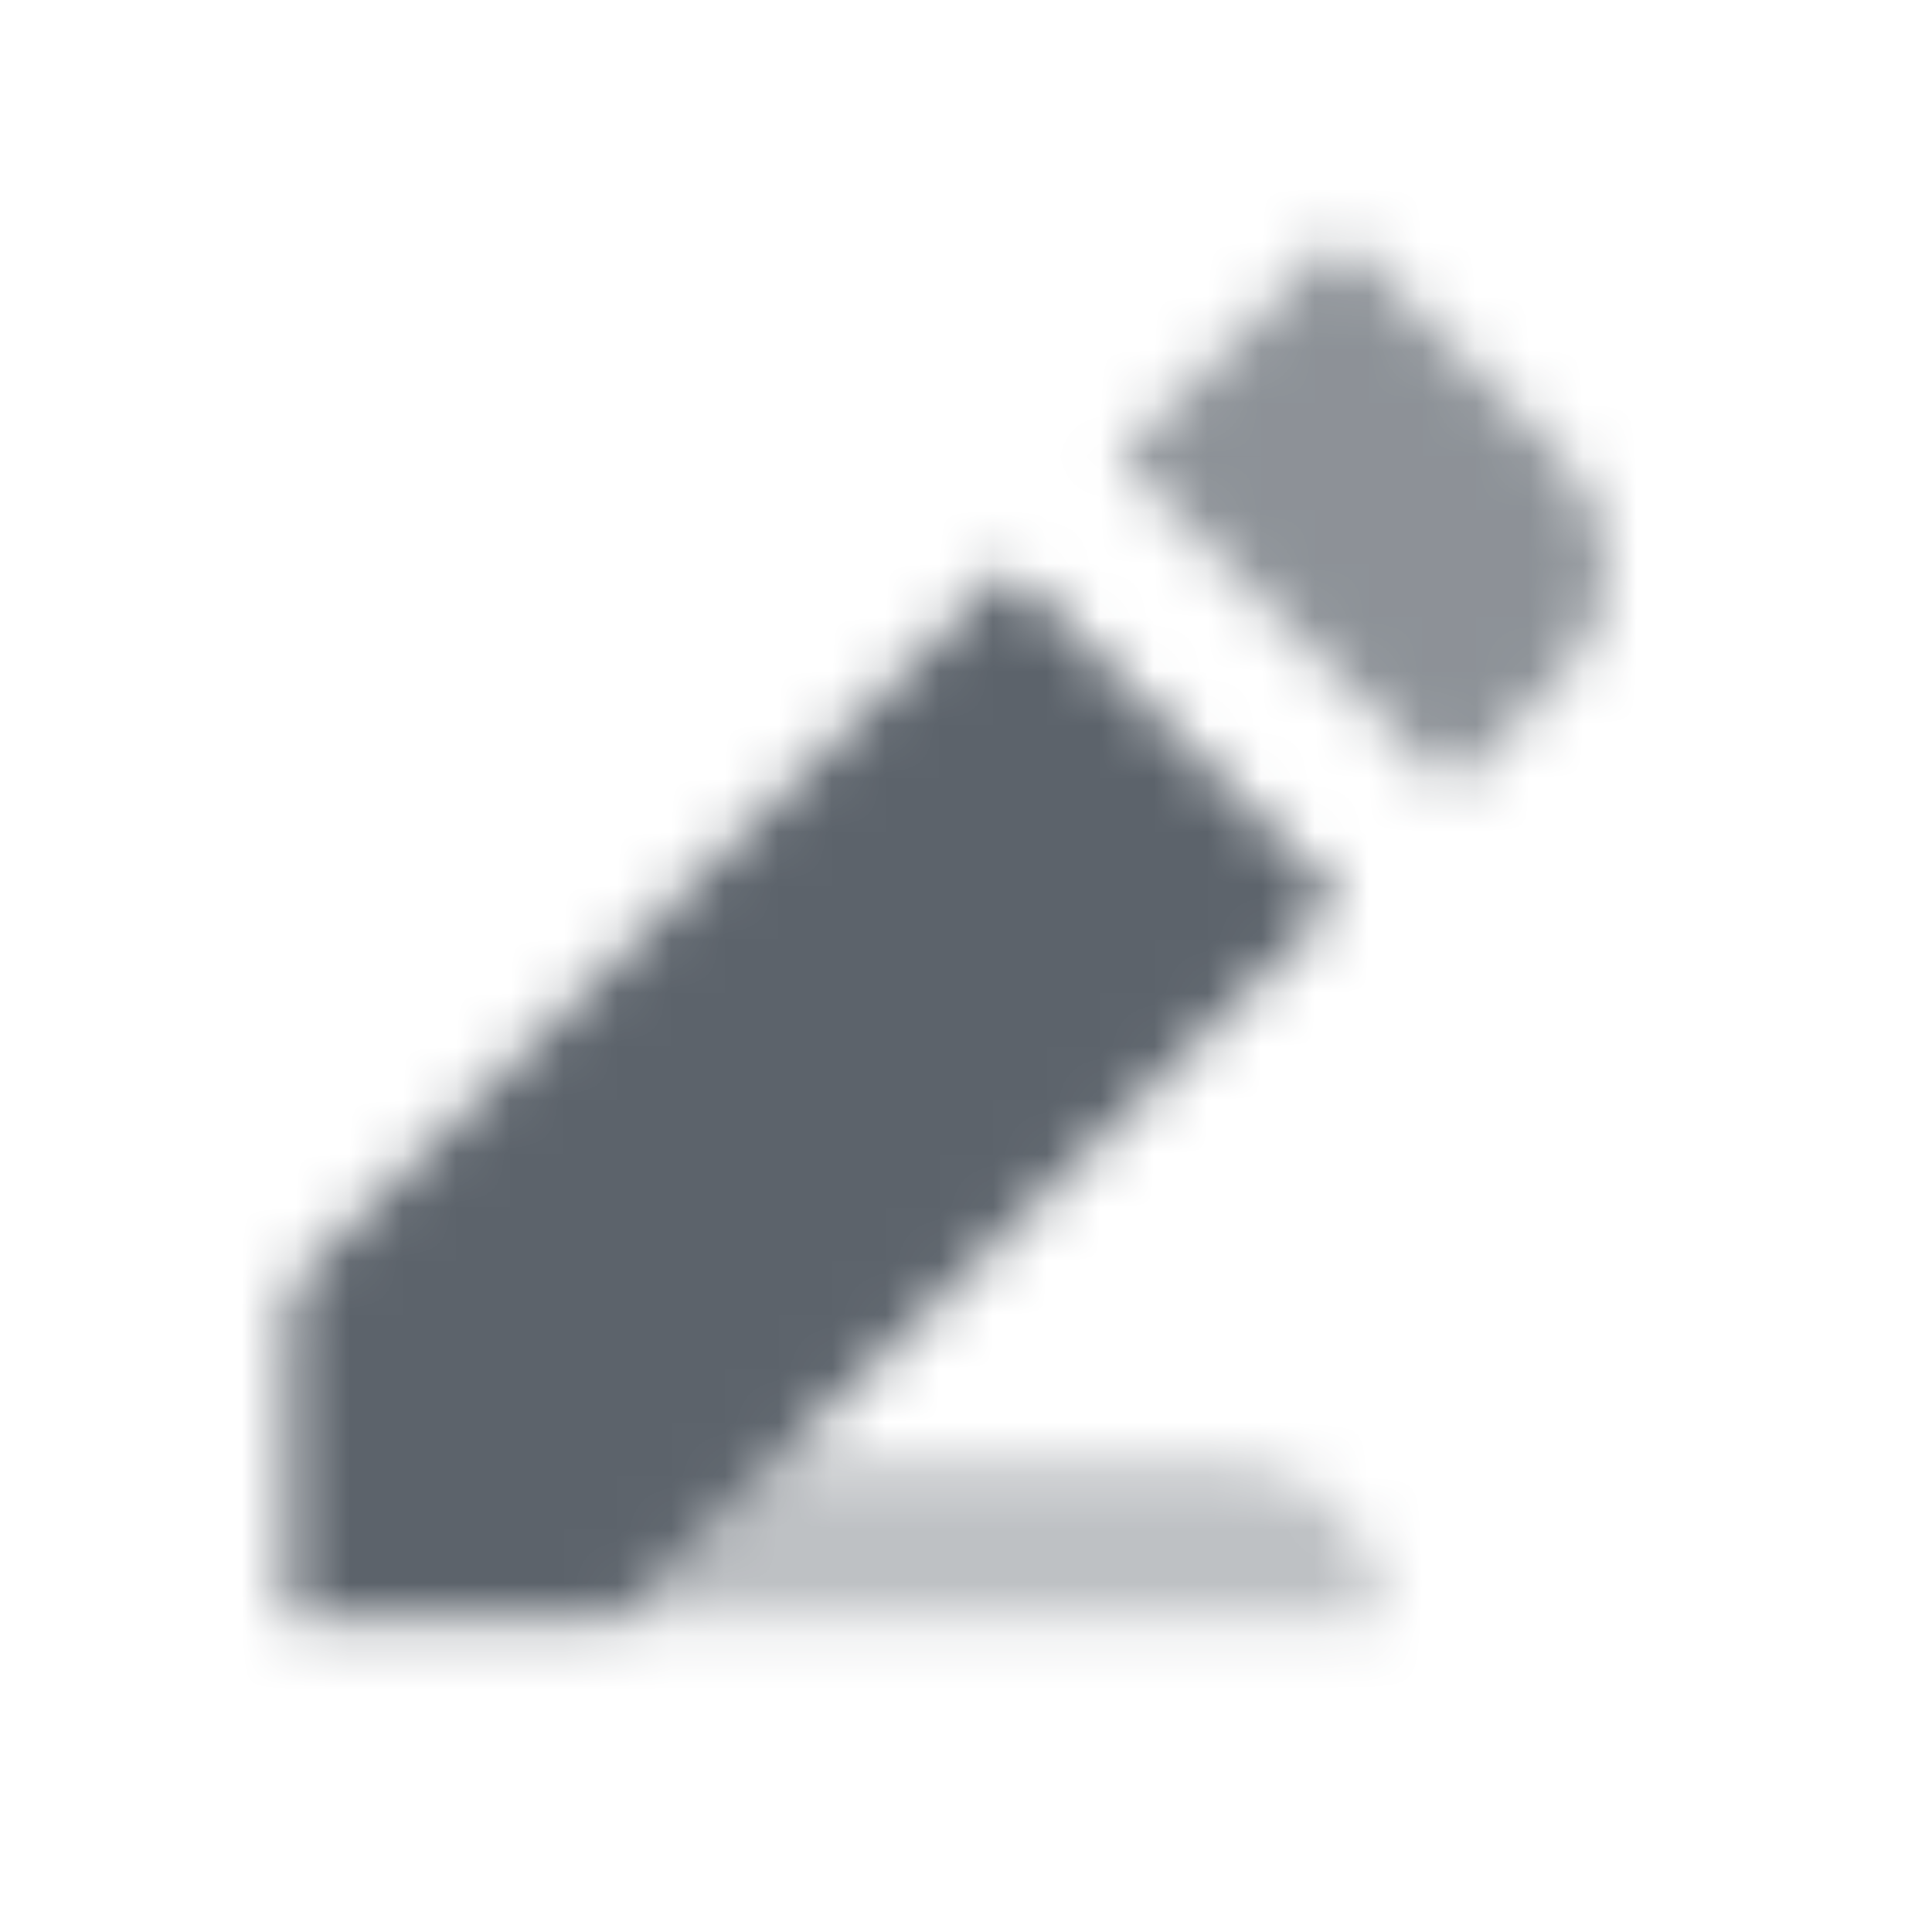
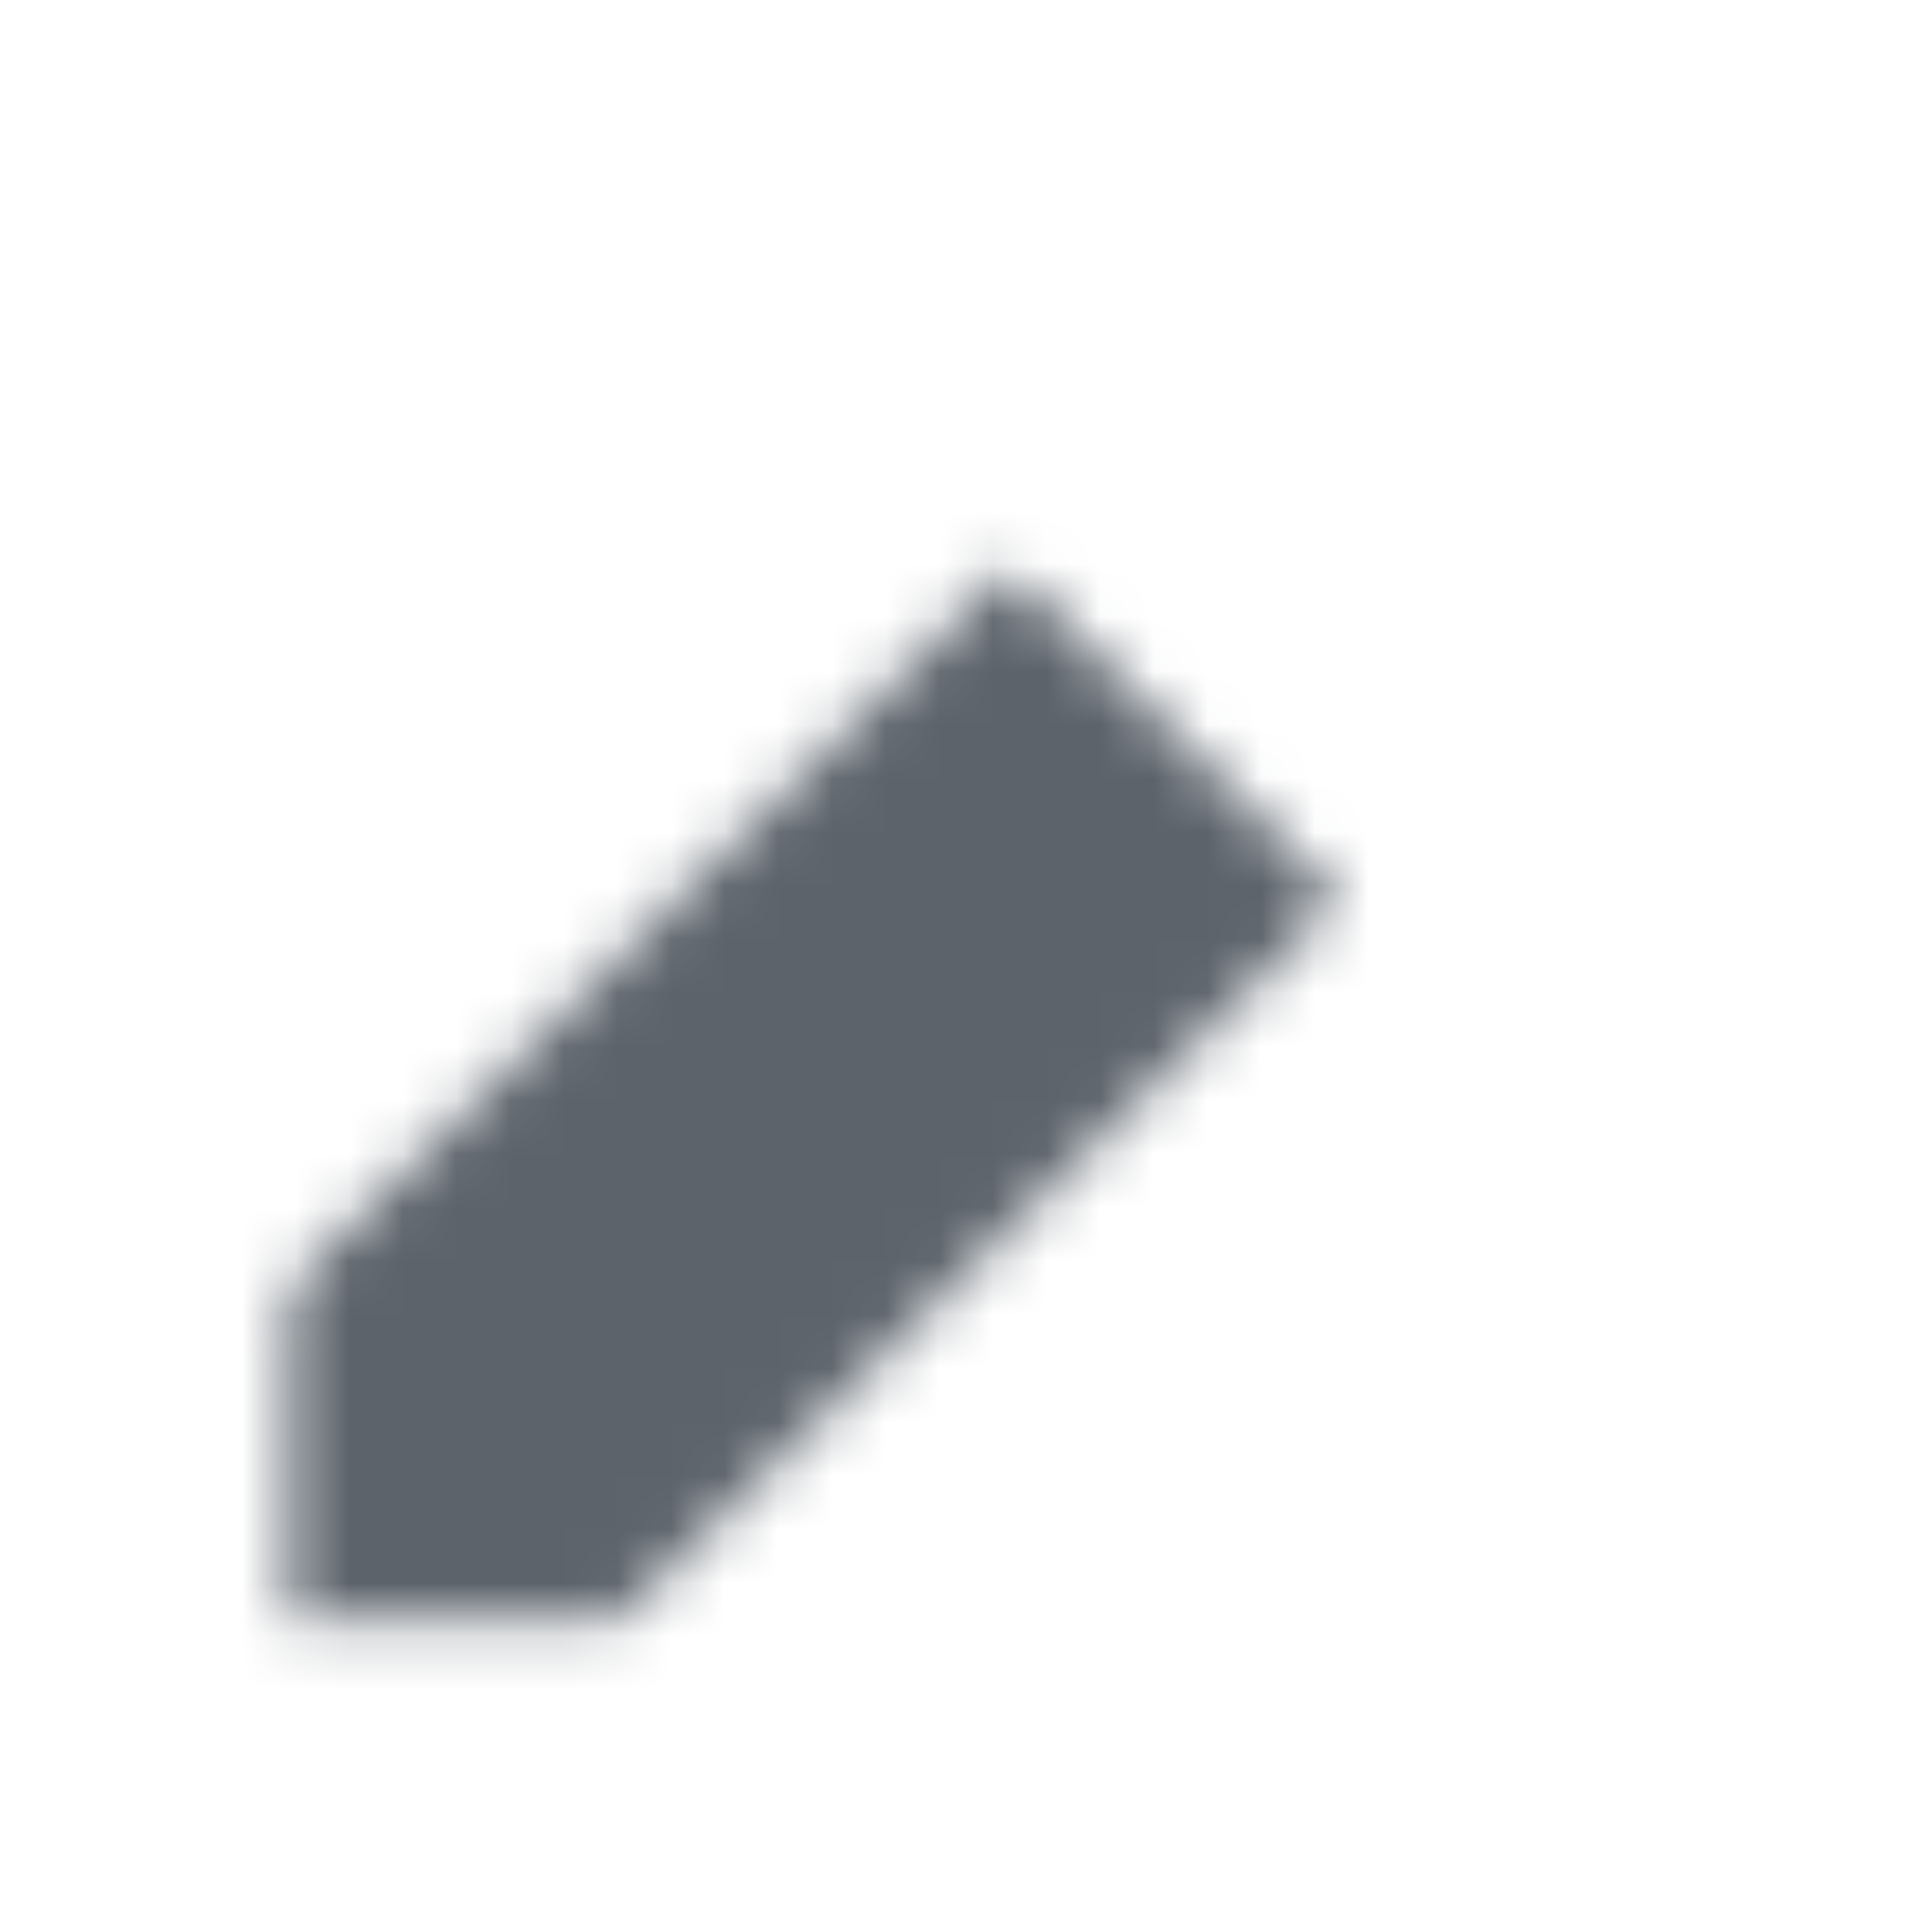
<svg xmlns="http://www.w3.org/2000/svg" width="36" height="36" viewBox="0 0 36 36" fill="none">
  <mask id="mask0_47_105" style="mask-type:alpha" maskUnits="userSpaceOnUse" x="5" y="4" width="25" height="27">
    <path d="M5.802 23.552C5.529 23.826 5.375 24.197 5.375 24.584V30.167H11.562L24.968 16.761L18.781 10.574L5.802 23.552Z" fill="black" />
-     <path opacity="0.4" fill-rule="evenodd" clip-rule="evenodd" d="M25.792 30.167C25.792 28.556 24.486 27.25 22.875 27.25H14.479L11.562 30.167L25.792 30.167Z" fill="black" />
-     <path opacity="0.7" d="M24.968 4.387L20.843 8.512L27.03 14.699L29.092 12.637C30.231 11.498 30.231 9.651 29.092 8.512L24.968 4.387Z" fill="black" />
  </mask>
  <g mask="url(#mask0_47_105)">
    <path d="M1 1H36V36H1V1Z" fill="#5C636B" />
  </g>
</svg>